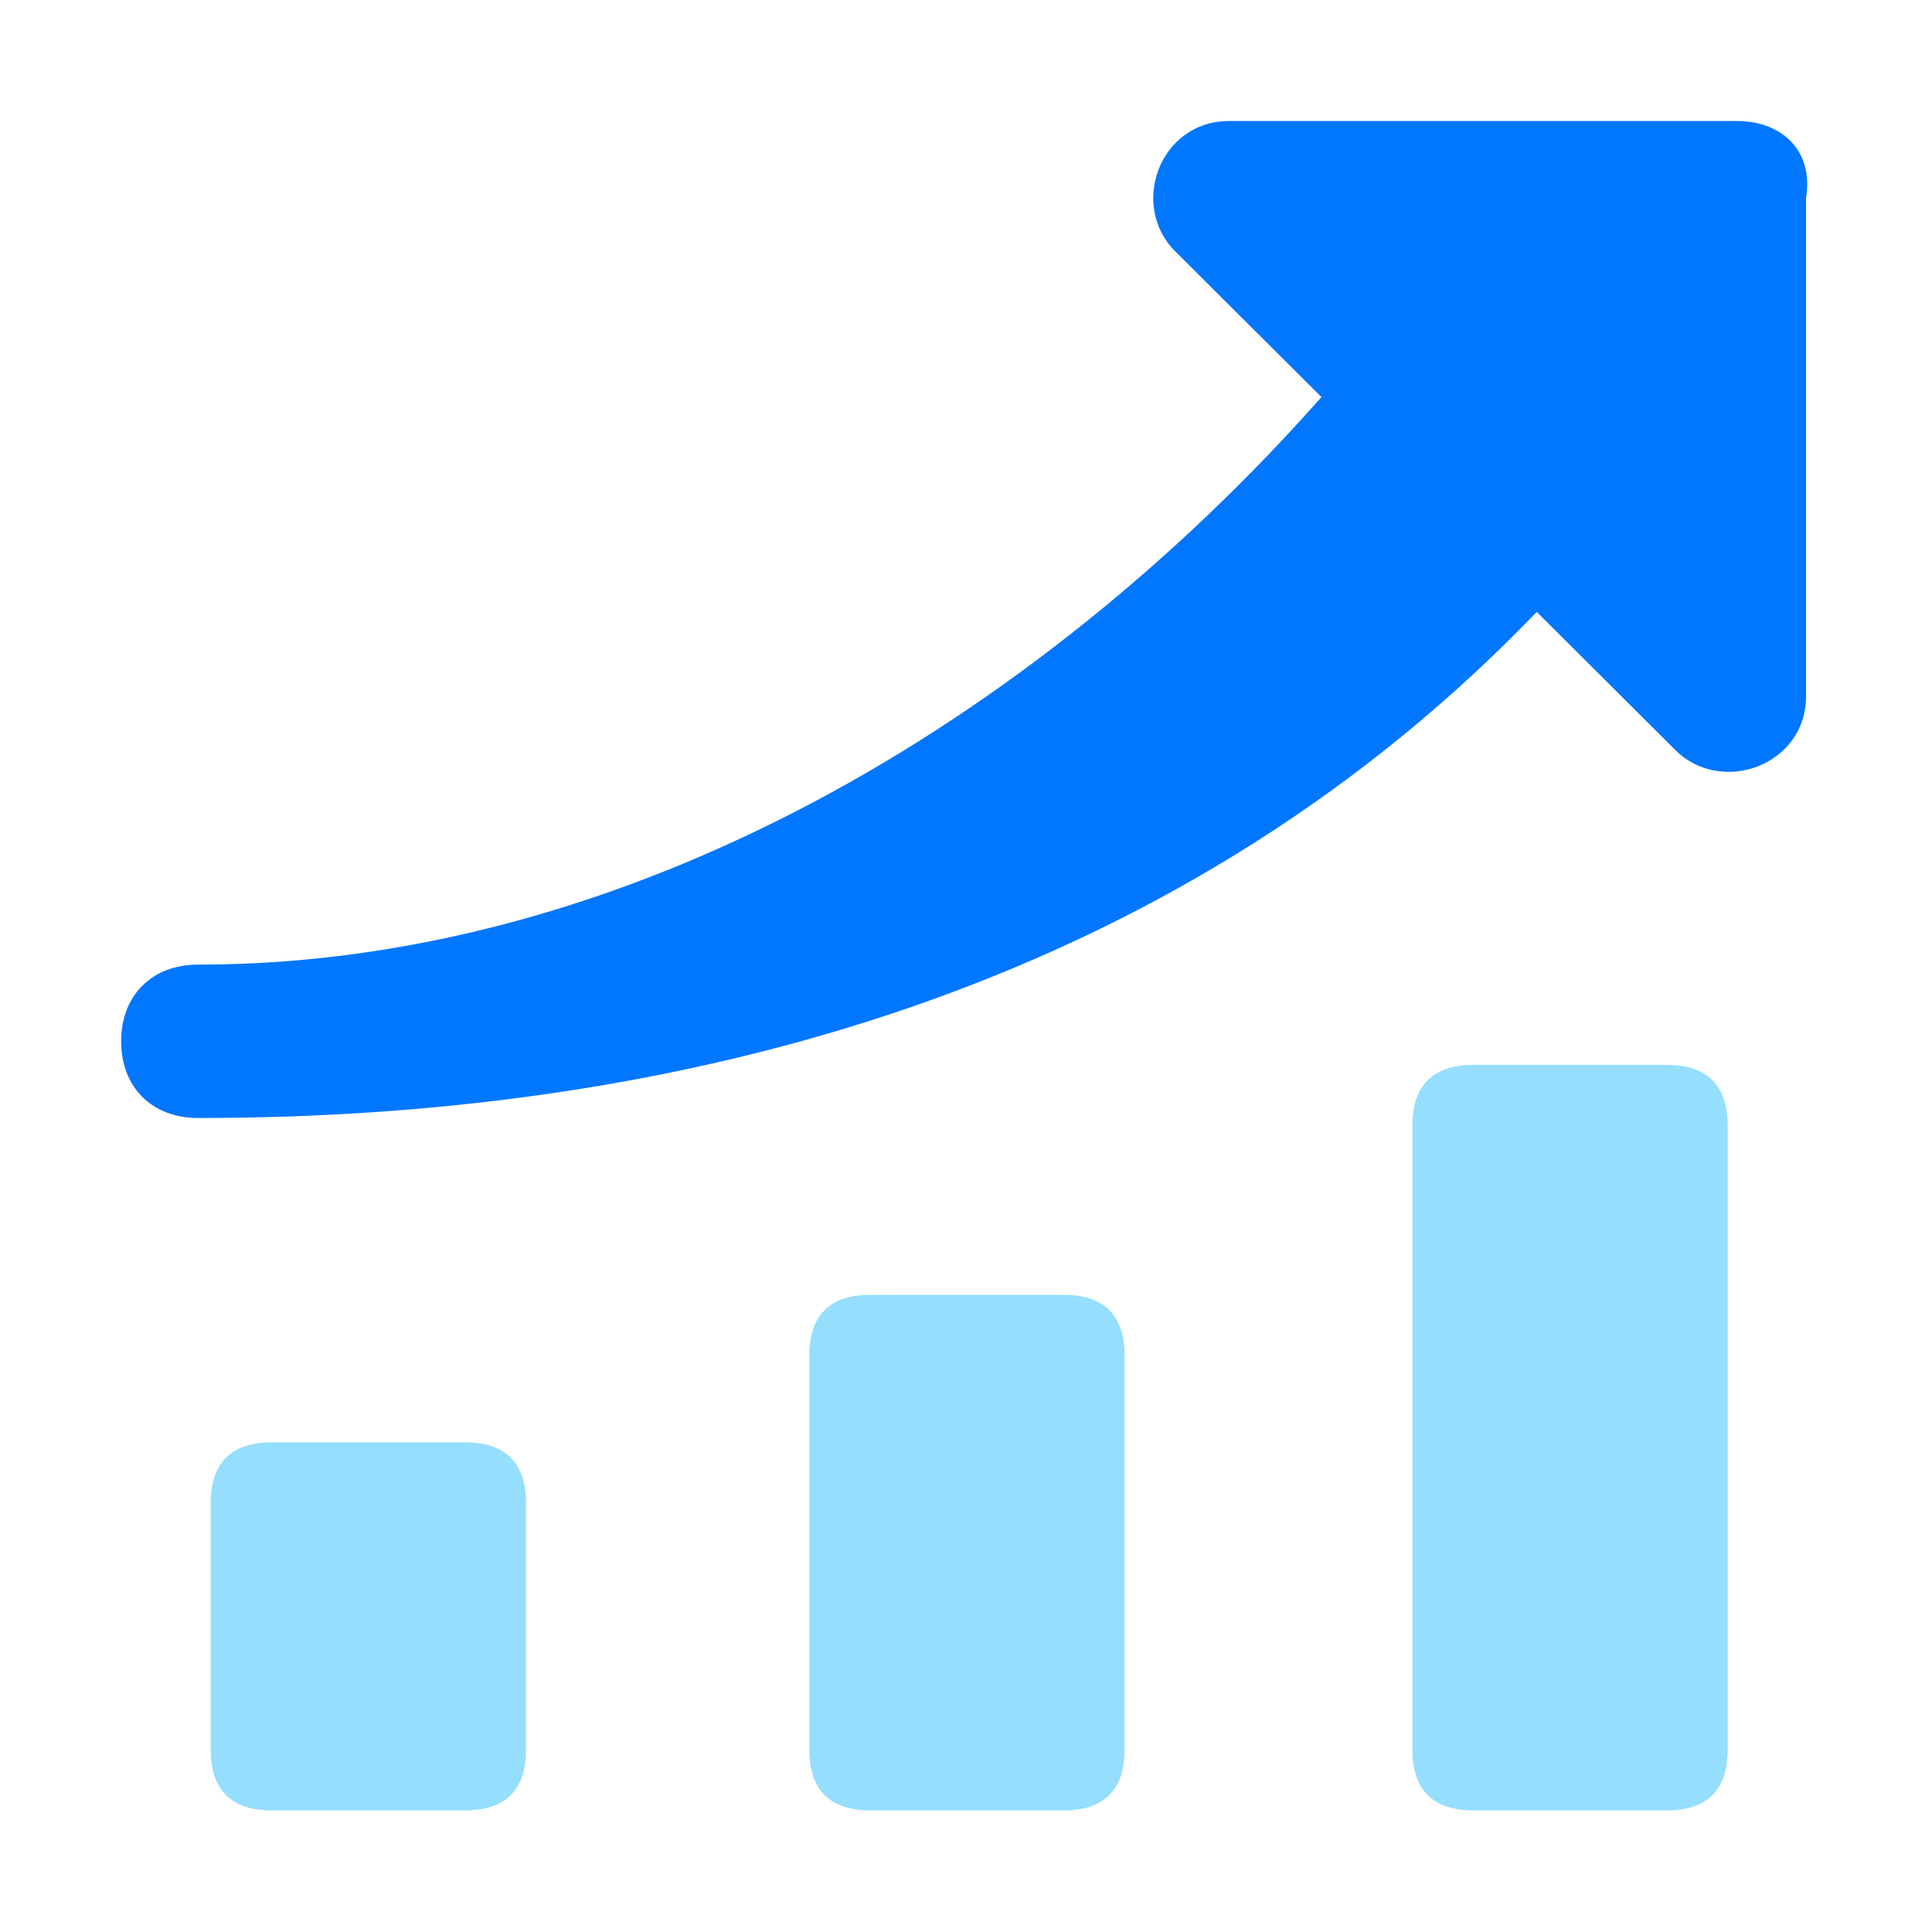
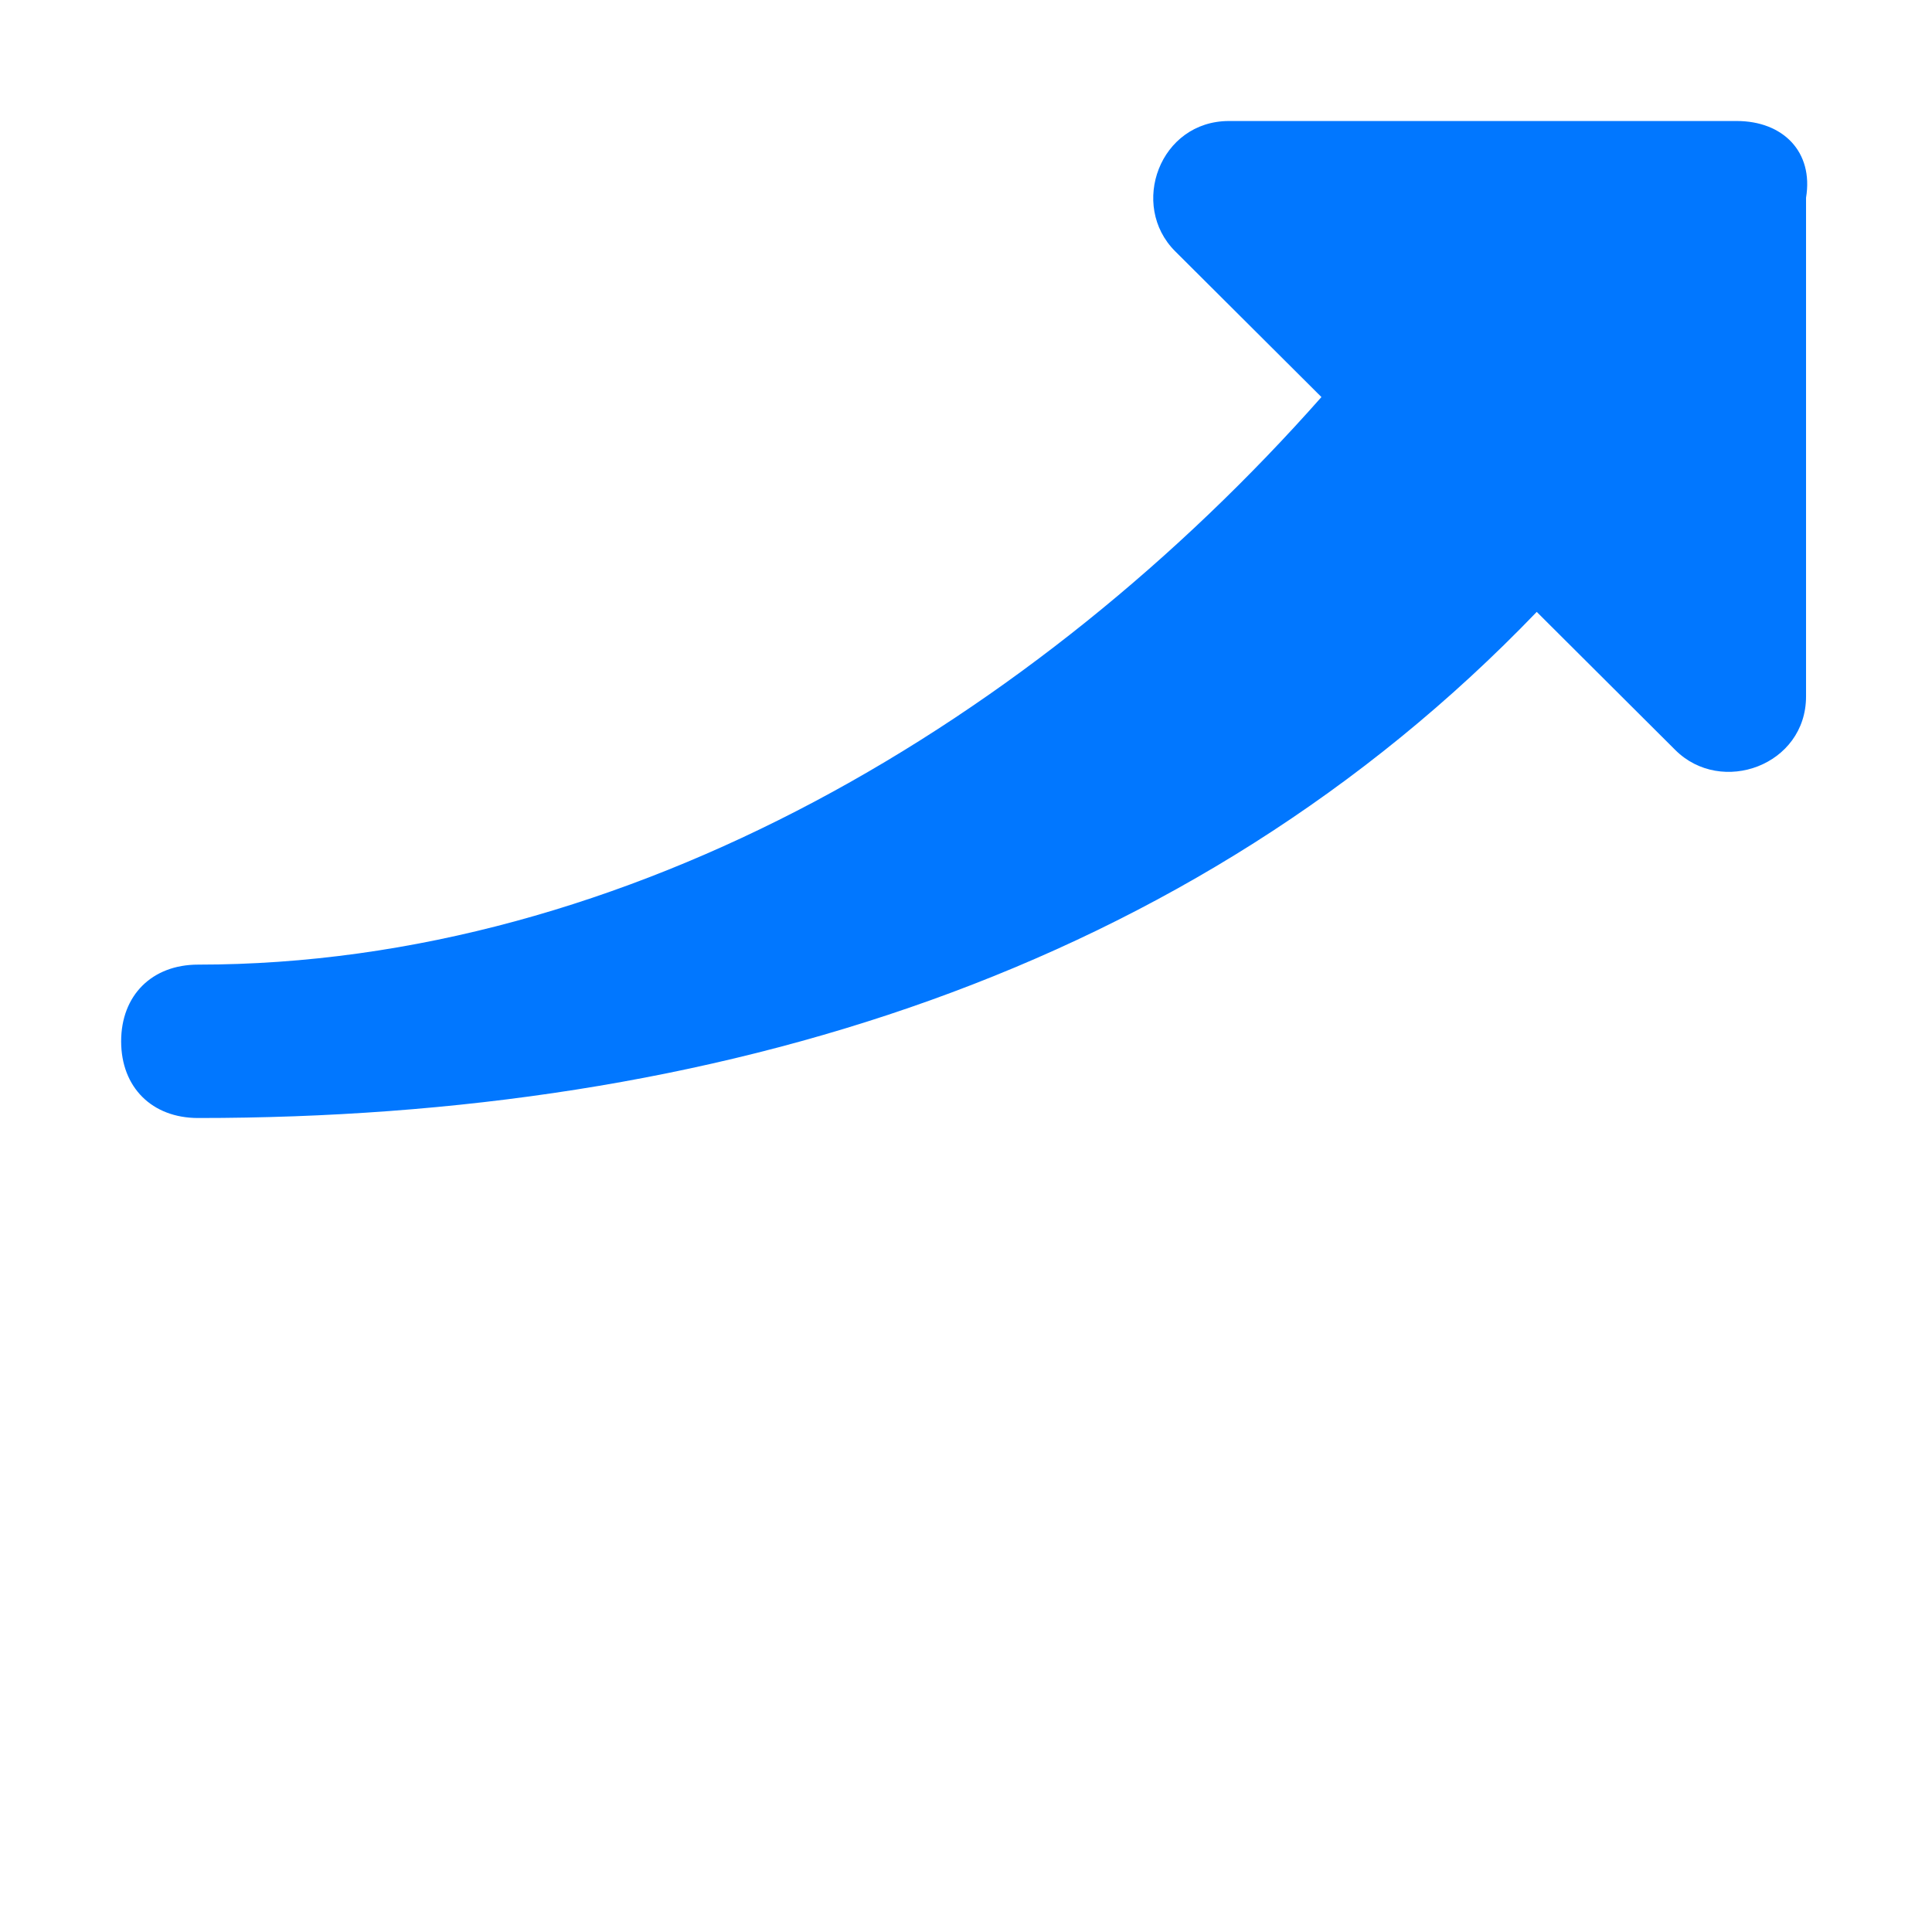
<svg xmlns="http://www.w3.org/2000/svg" t="1706759246450" class="icon" viewBox="0 0 1024 1024" version="1.1" p-id="9601" width="200" height="200">
-   <path d="M144.12 764.49h102.25q32.45 0 32.45 32.45v130.17q0 32.45-32.45 32.45H144.12q-32.45 0-32.45-32.45V796.94q0-32.45 32.45-32.45zM461.37 686.29h102.25q32.45 0 32.45 32.45v208.37q0 32.45-32.45 32.45H461.37q-32.45 0-32.45-32.45V718.74q0-32.45 32.45-32.45zM781.04 564.41h102.25q32.45 0 32.45 32.45v330.25q0 32.45-32.45 32.45H781.04q-32.45 0-32.45-32.45V596.86q0-32.45 32.45-32.45z" fill="#95DEFE" p-id="9602" />
  <path d="M920.52 64.14H651.38c-36.72 0-52.95 44.69-28.5 69.06l77.51 77.25c-150.96 170.68-367.04 300.82-595.4 300.82-24.45 0-40.78 16.28-40.78 40.65s16.33 40.65 40.78 40.65c273.19 0 526-77.25 709.51-268.25l73.45 73.21c24.45 24.37 69.29 8.09 69.29-28.41V104.79c4.06-24.37-12.28-40.65-36.72-40.65z" fill="#0177FF" p-id="9603" />
</svg>